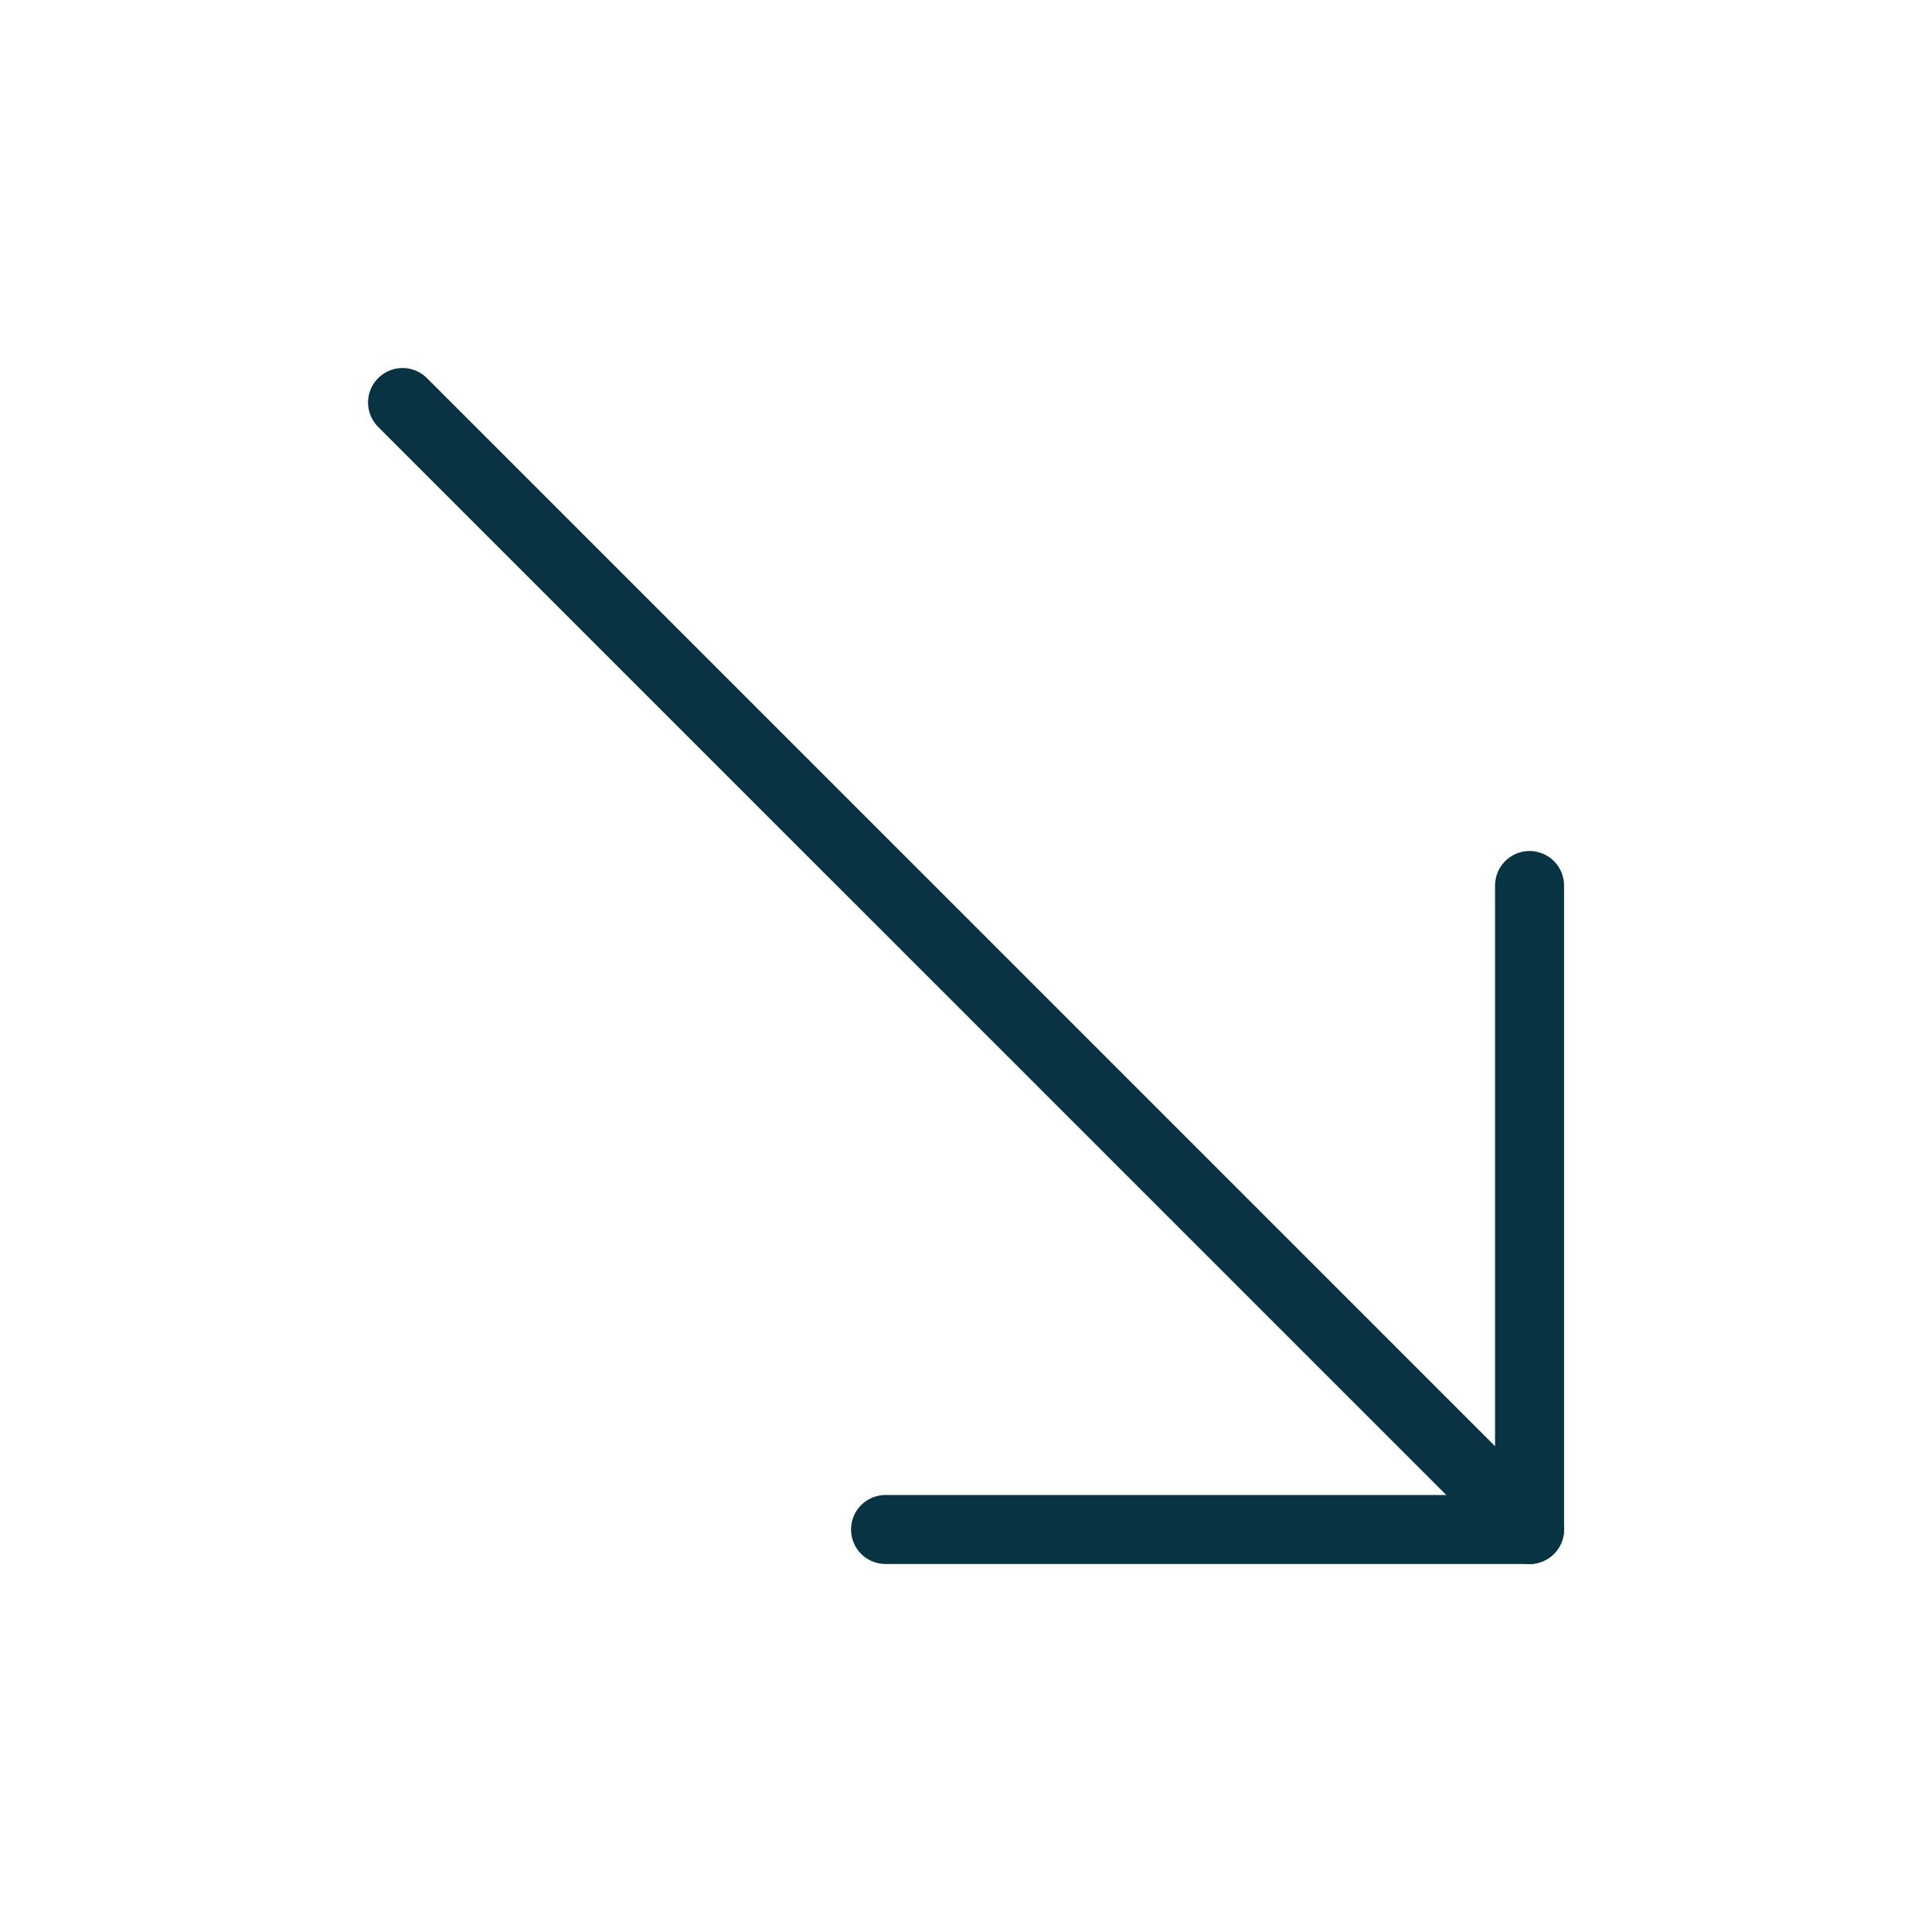
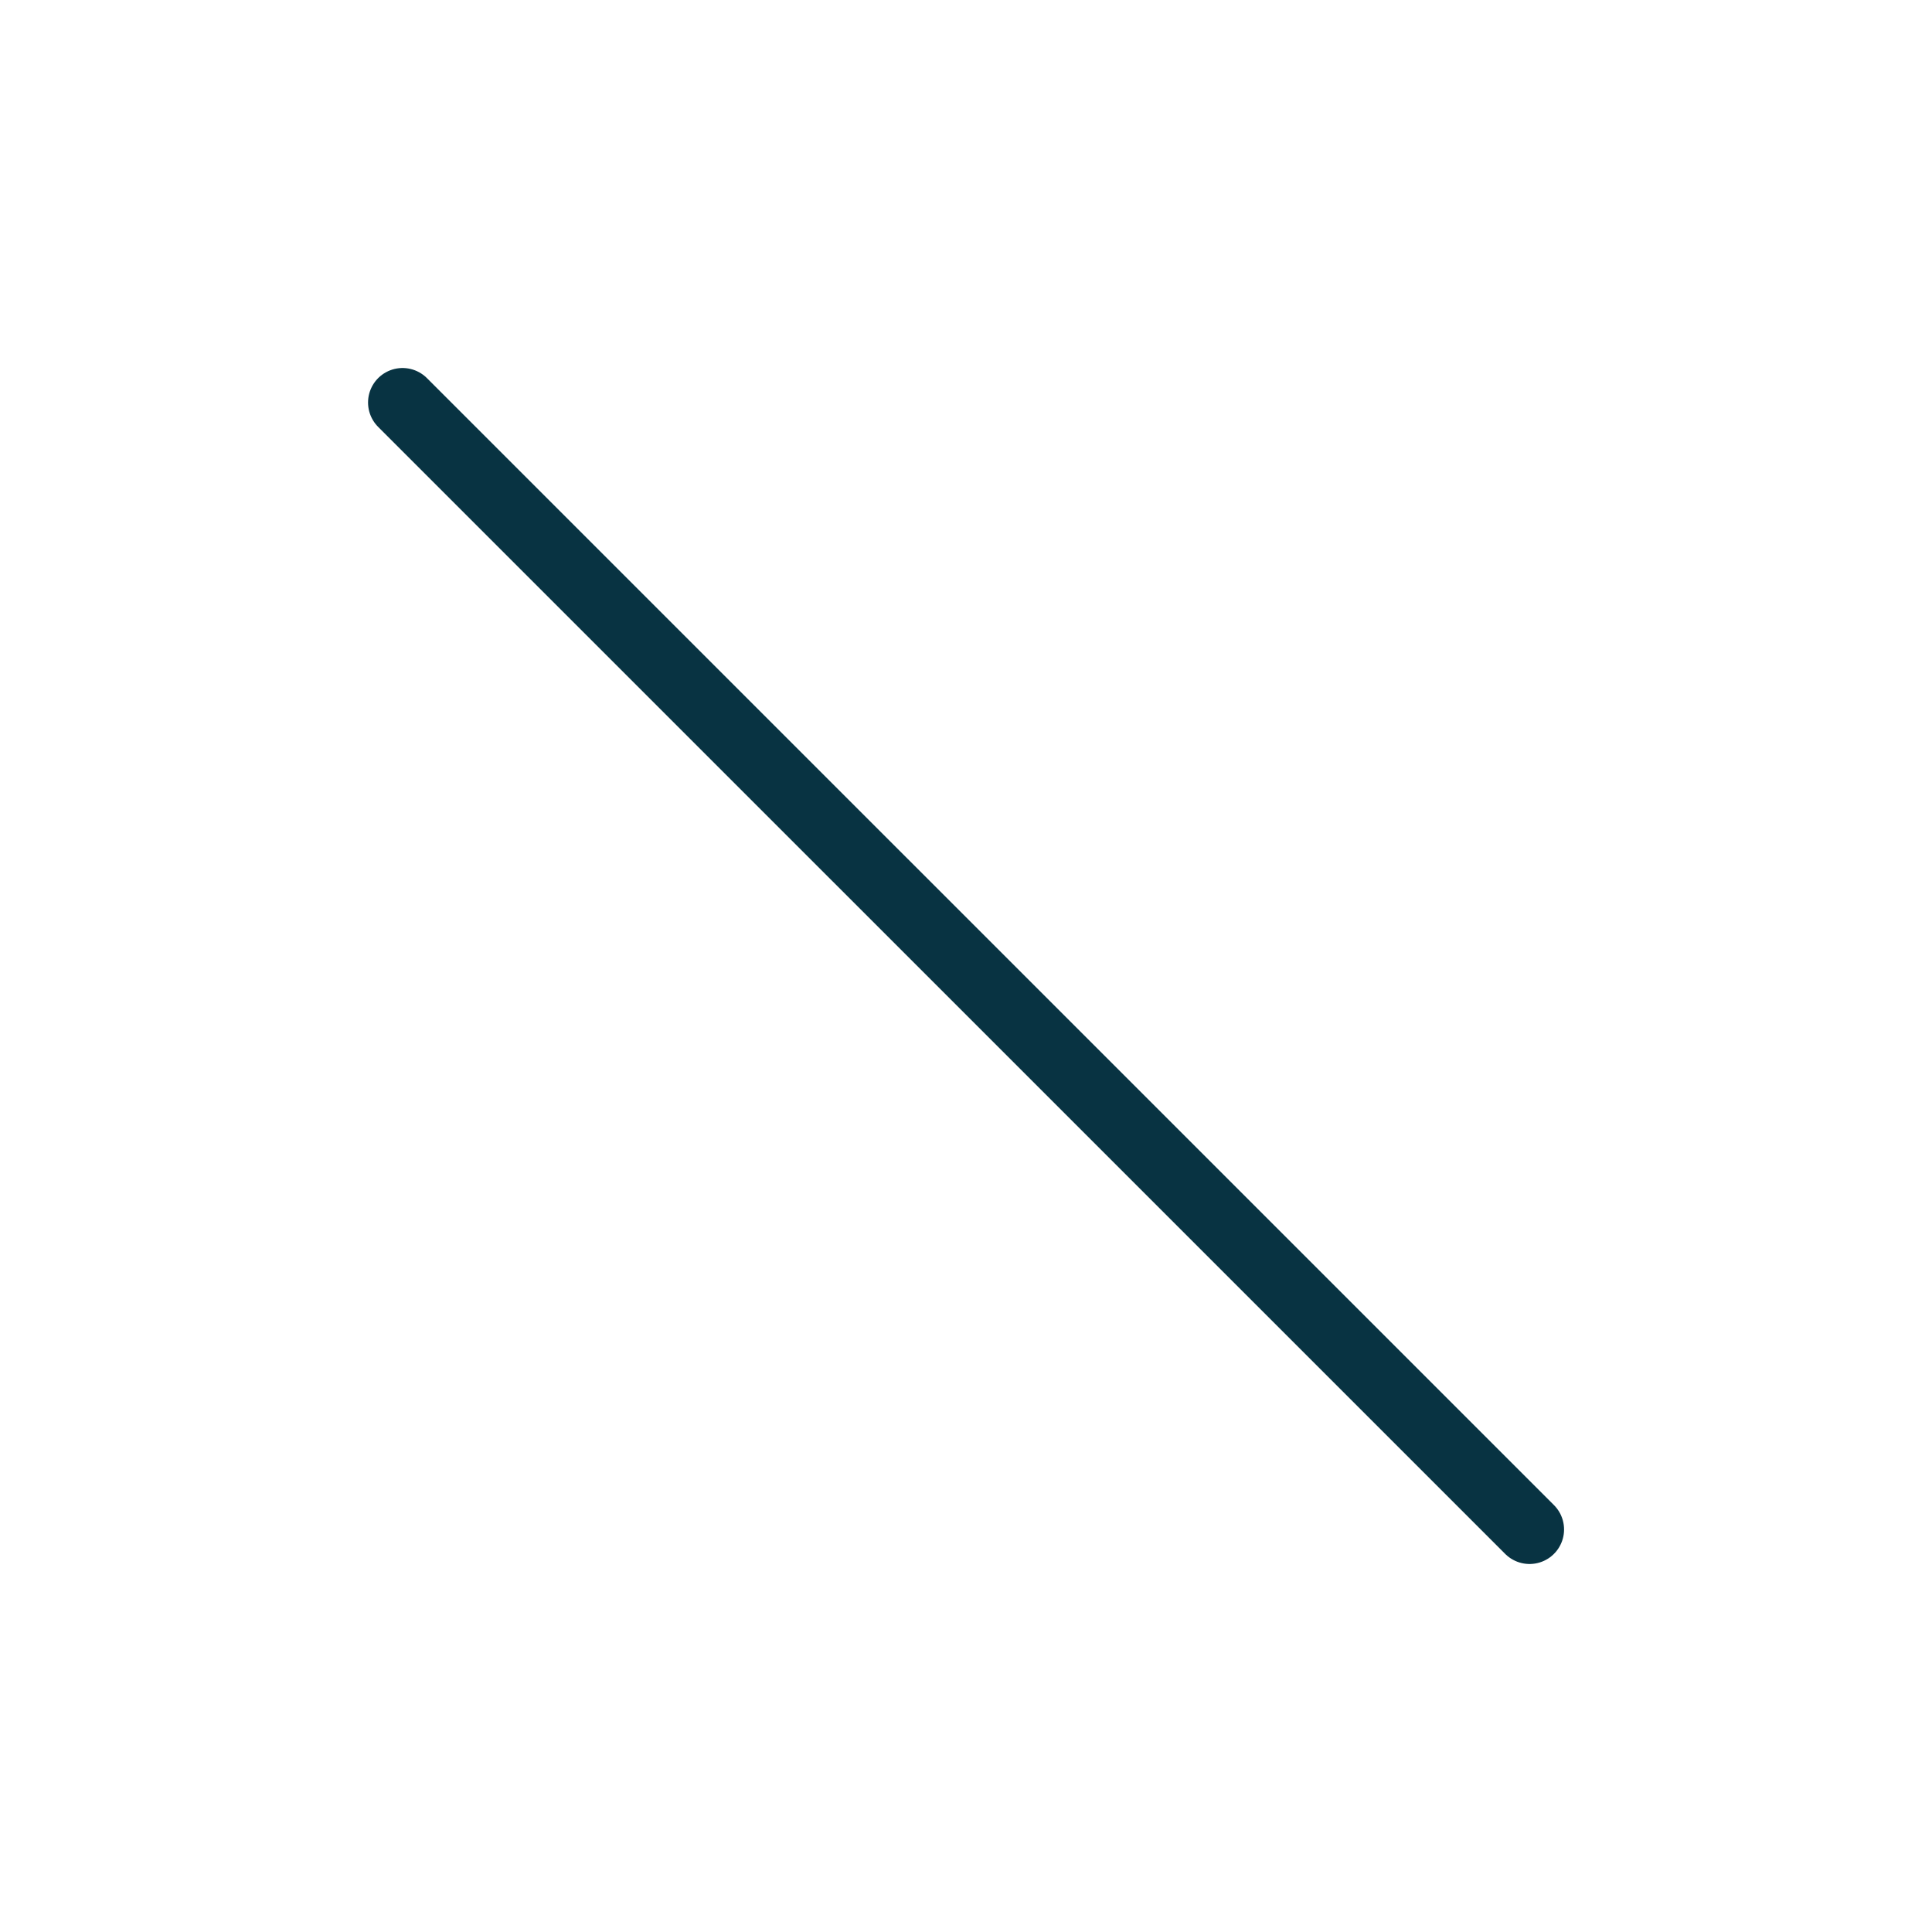
<svg xmlns="http://www.w3.org/2000/svg" width="56" height="56" viewBox="0 0 56 56" fill="none">
  <path d="M11.668 11.667L44.335 44.333" stroke="#083342" stroke-width="2" stroke-linecap="round" stroke-linejoin="round" />
-   <path d="M44.335 25.667L44.335 44.333L25.668 44.333" stroke="#083342" stroke-width="2" stroke-linecap="round" stroke-linejoin="round" />
</svg>